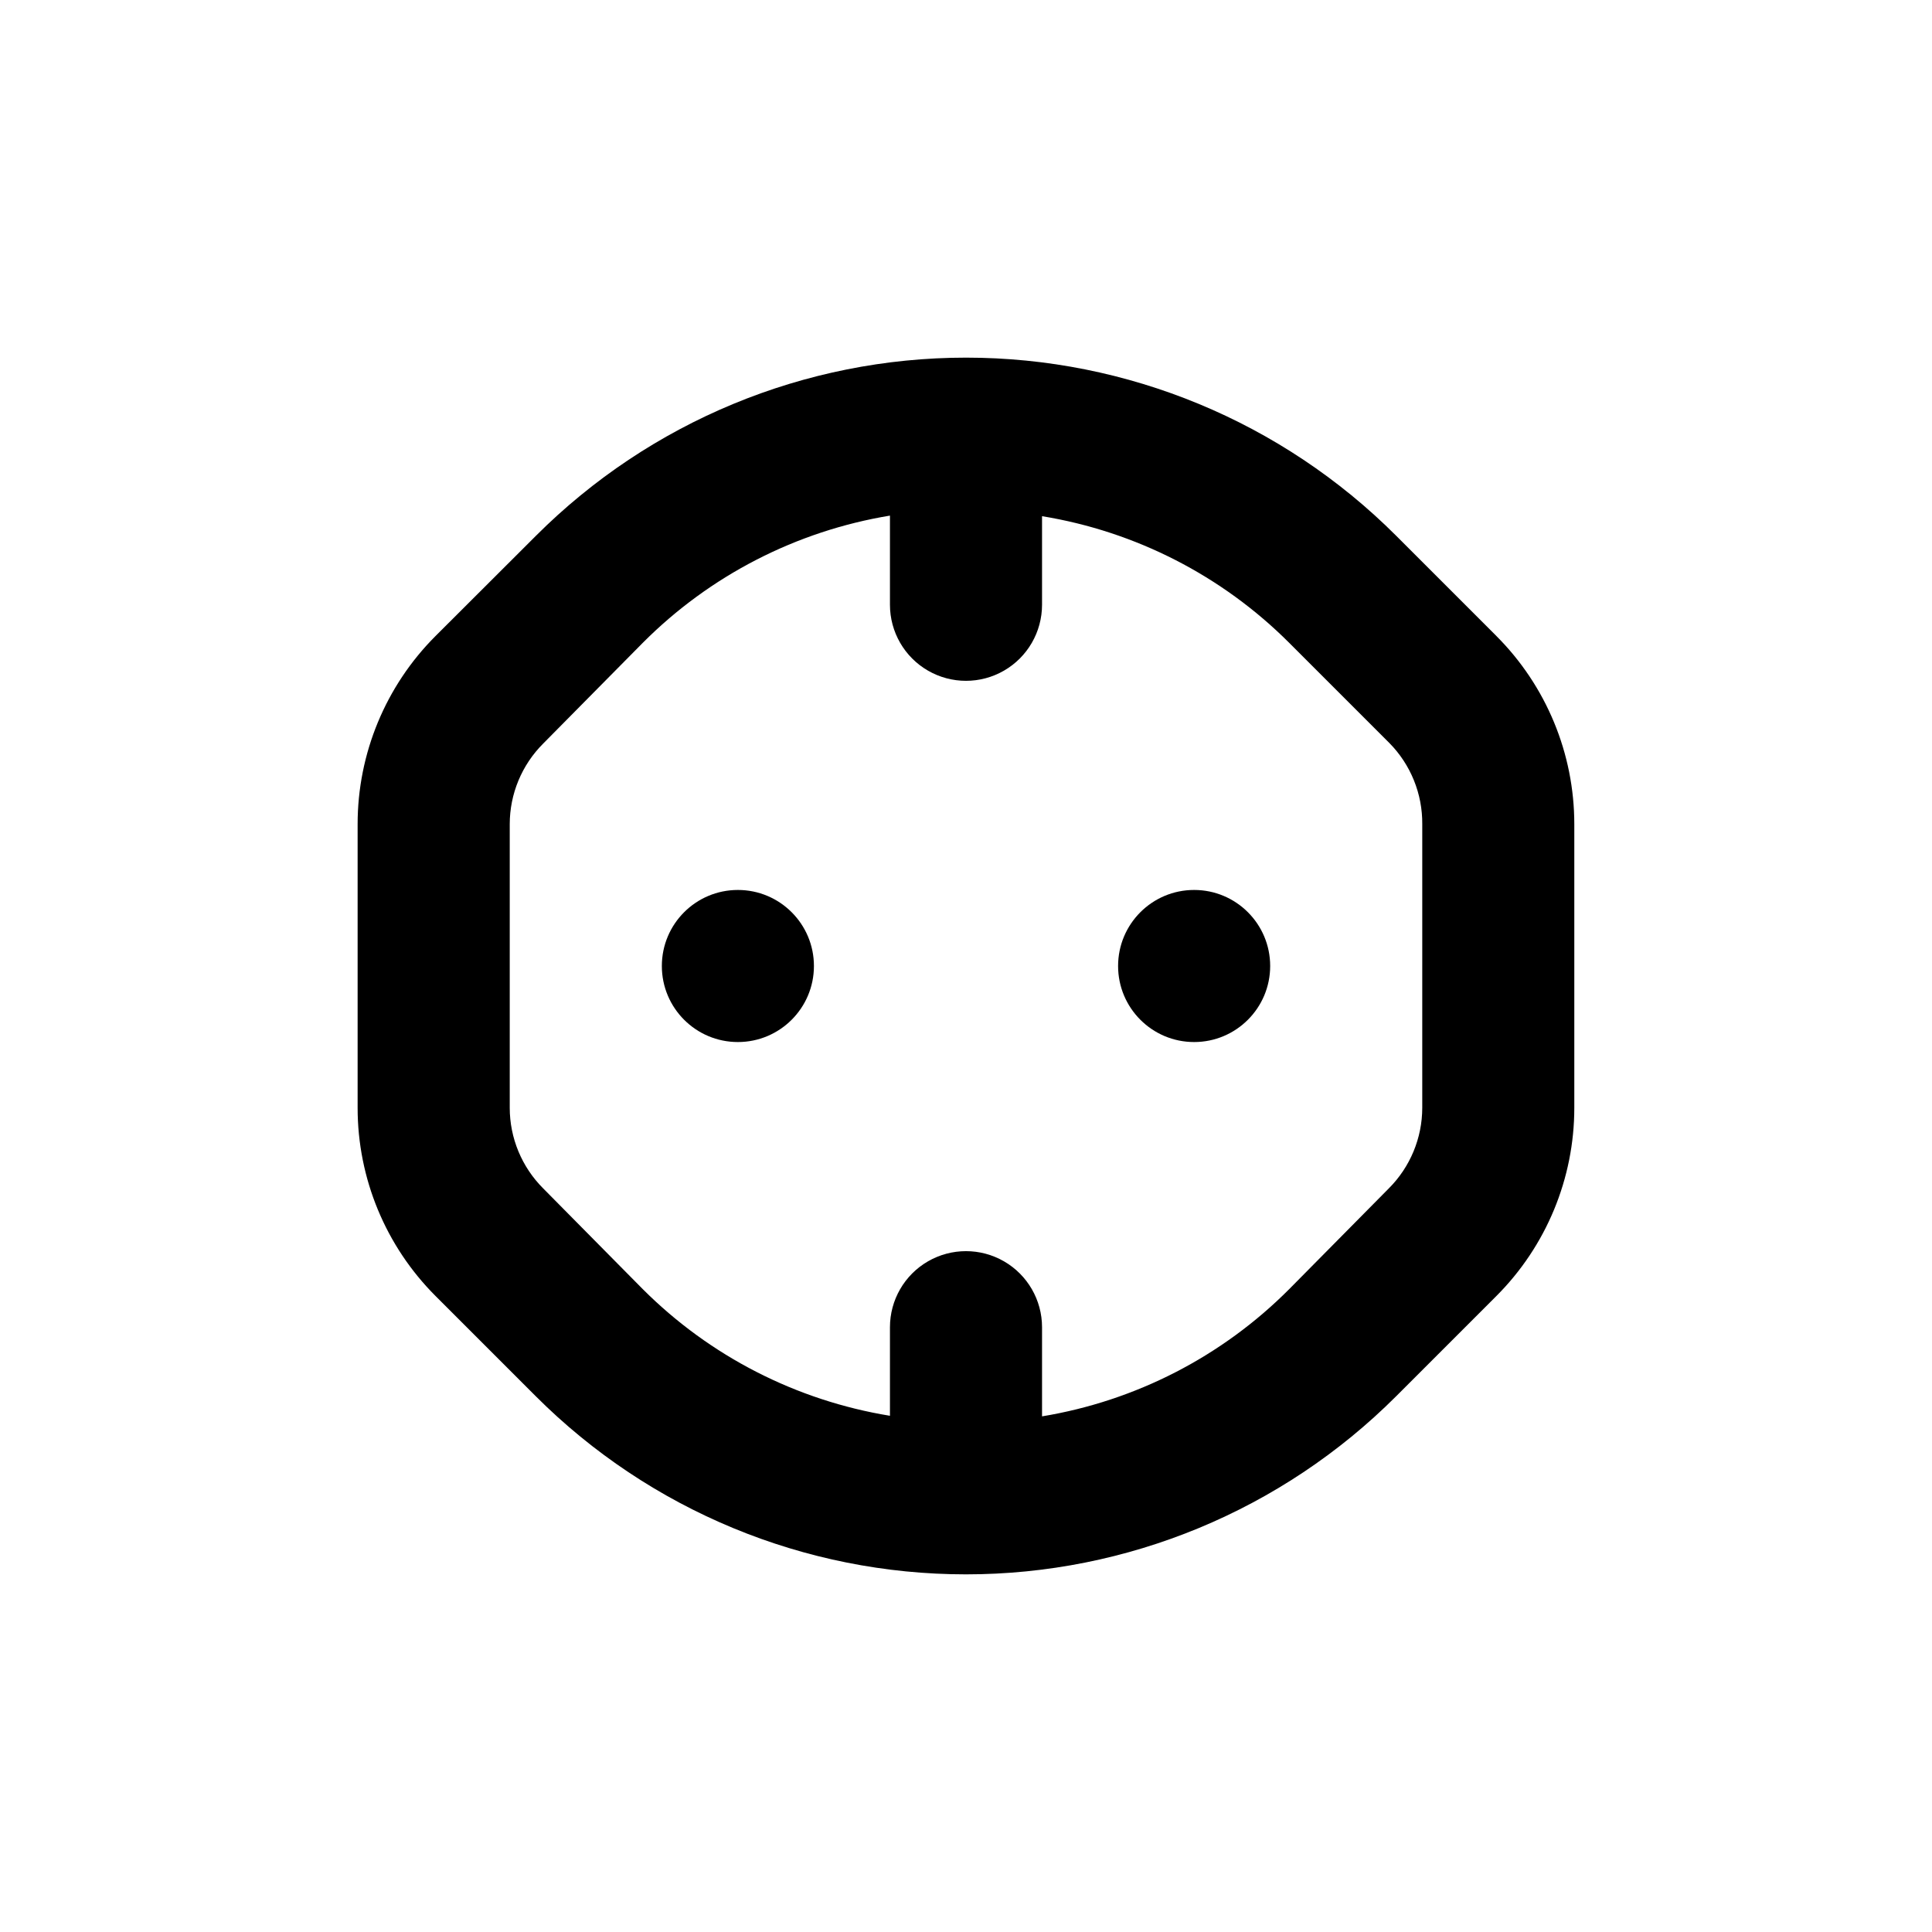
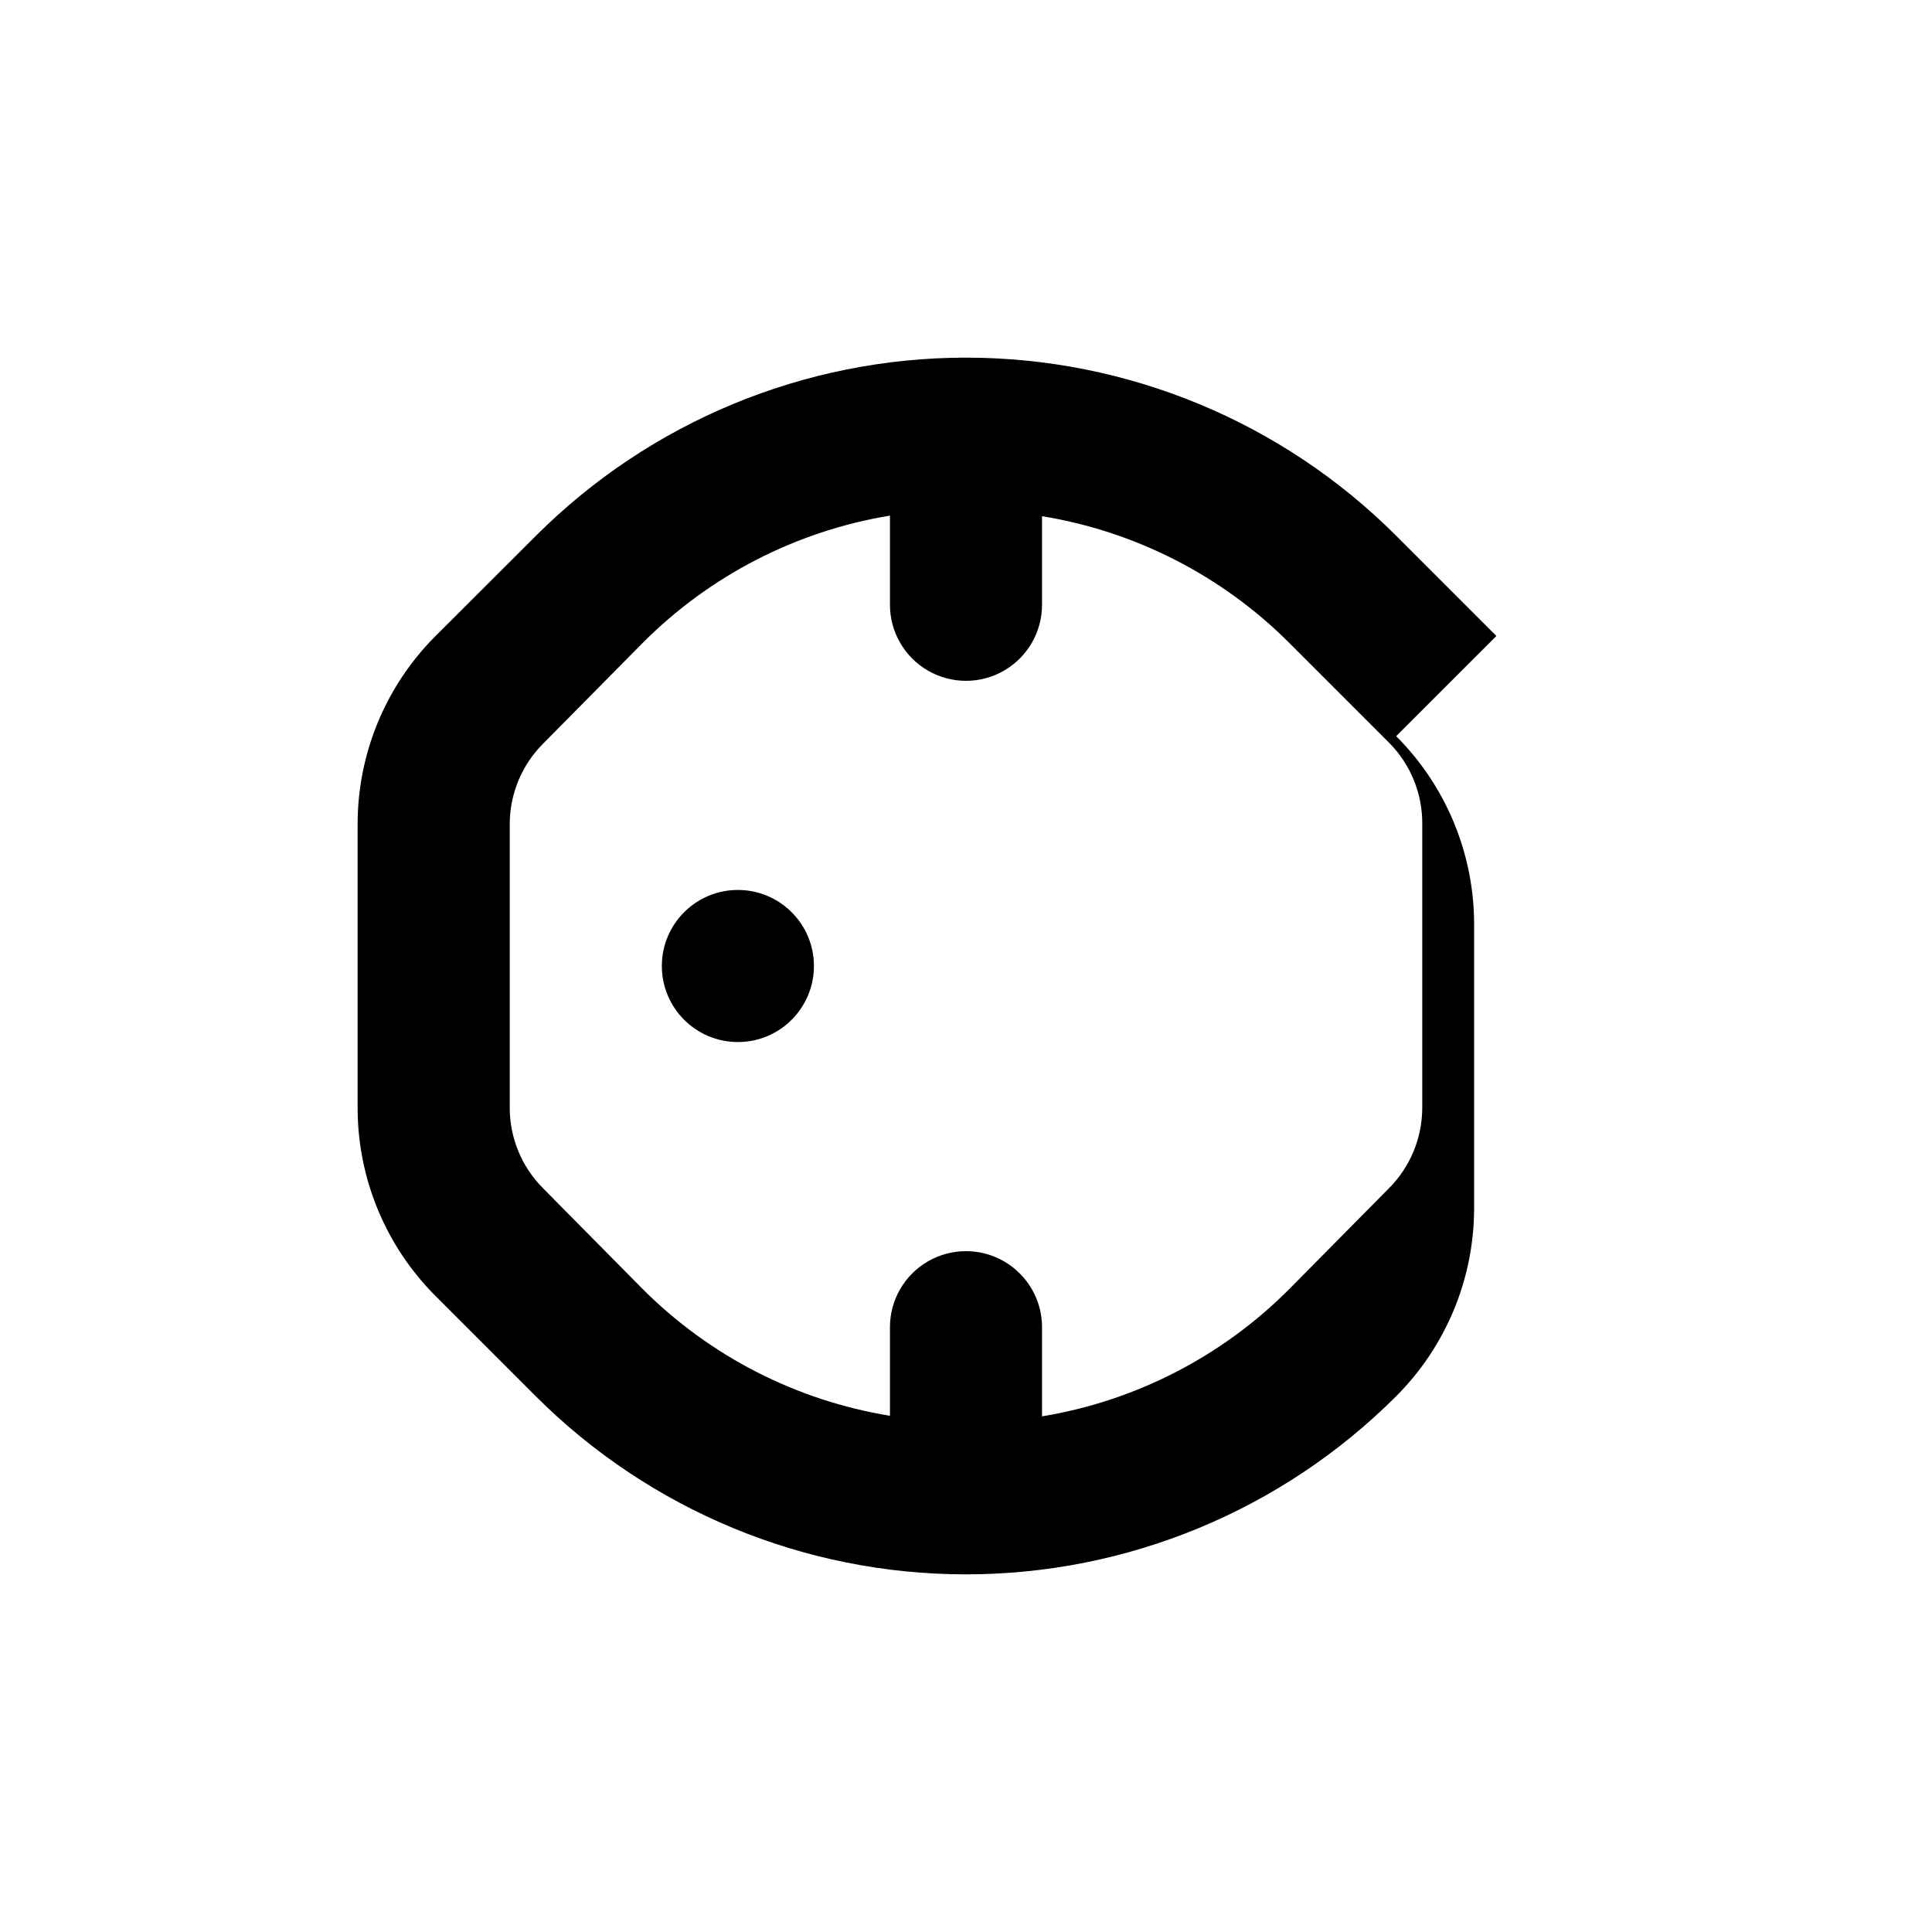
<svg xmlns="http://www.w3.org/2000/svg" fill="#000000" width="800px" height="800px" version="1.1" viewBox="144 144 512 512">
  <g>
-     <path d="m540.56 312.54-26.551-26.551c-30.234-30.23-71.234-47.211-113.99-47.211-42.75 0-83.754 16.98-113.99 47.211l-26.598 26.551c-13.23 13.227-20.66 31.168-20.656 49.875v75.168c-0.004 18.707 7.426 36.648 20.656 49.879l26.551 26.551c30.238 30.23 71.25 47.211 114.01 47.207 42.758 0.004 83.77-16.977 114.01-47.207l26.551-26.551c13.227-13.23 20.656-31.172 20.656-49.879v-75.168c0-18.707-7.43-36.648-20.656-49.875zm-19.648 125.04c-0.008 8.016-3.199 15.699-8.867 21.363l-26.402 26.699c-17.758 17.824-40.668 29.613-65.492 33.707v-23.629c0-7.199-3.844-13.852-10.078-17.453-6.234-3.598-13.918-3.598-20.152 0-6.234 3.602-10.074 10.254-10.074 17.453v23.477c-24.809-4.051-47.719-15.785-65.496-33.555l-26.398-26.699c-5.672-5.664-8.863-13.348-8.867-21.363v-75.168c0.004-8.016 3.195-15.699 8.867-21.359l26.398-26.703c17.758-17.824 40.668-29.613 65.496-33.707v23.629c0 7.199 3.84 13.855 10.074 17.453 6.234 3.602 13.918 3.602 20.152 0 6.234-3.598 10.078-10.254 10.078-17.453v-23.477c24.805 4.051 47.715 15.785 65.492 33.555l26.551 26.551c5.652 5.723 8.789 13.469 8.719 21.512z" />
+     <path d="m540.56 312.54-26.551-26.551c-30.234-30.23-71.234-47.211-113.99-47.211-42.75 0-83.754 16.98-113.99 47.211l-26.598 26.551c-13.23 13.227-20.66 31.168-20.656 49.875v75.168c-0.004 18.707 7.426 36.648 20.656 49.879l26.551 26.551c30.238 30.23 71.25 47.211 114.01 47.207 42.758 0.004 83.77-16.977 114.01-47.207c13.227-13.23 20.656-31.172 20.656-49.879v-75.168c0-18.707-7.43-36.648-20.656-49.875zm-19.648 125.04c-0.008 8.016-3.199 15.699-8.867 21.363l-26.402 26.699c-17.758 17.824-40.668 29.613-65.492 33.707v-23.629c0-7.199-3.844-13.852-10.078-17.453-6.234-3.598-13.918-3.598-20.152 0-6.234 3.602-10.074 10.254-10.074 17.453v23.477c-24.809-4.051-47.719-15.785-65.496-33.555l-26.398-26.699c-5.672-5.664-8.863-13.348-8.867-21.363v-75.168c0.004-8.016 3.195-15.699 8.867-21.359l26.398-26.703c17.758-17.824 40.668-29.613 65.496-33.707v23.629c0 7.199 3.84 13.855 10.074 17.453 6.234 3.602 13.918 3.602 20.152 0 6.234-3.598 10.078-10.254 10.078-17.453v-23.477c24.805 4.051 47.715 15.785 65.492 33.555l26.551 26.551c5.652 5.723 8.789 13.469 8.719 21.512z" />
    <path d="m359.7 400c0 11.129-9.023 20.152-20.152 20.152-11.133 0-20.152-9.023-20.152-20.152 0-11.133 9.02-20.152 20.152-20.152 11.129 0 20.152 9.02 20.152 20.152" />
-     <path d="m480.61 400c0 11.129-9.023 20.152-20.152 20.152-11.133 0-20.152-9.023-20.152-20.152 0-11.133 9.02-20.152 20.152-20.152 11.129 0 20.152 9.02 20.152 20.152" />
  </g>
</svg>